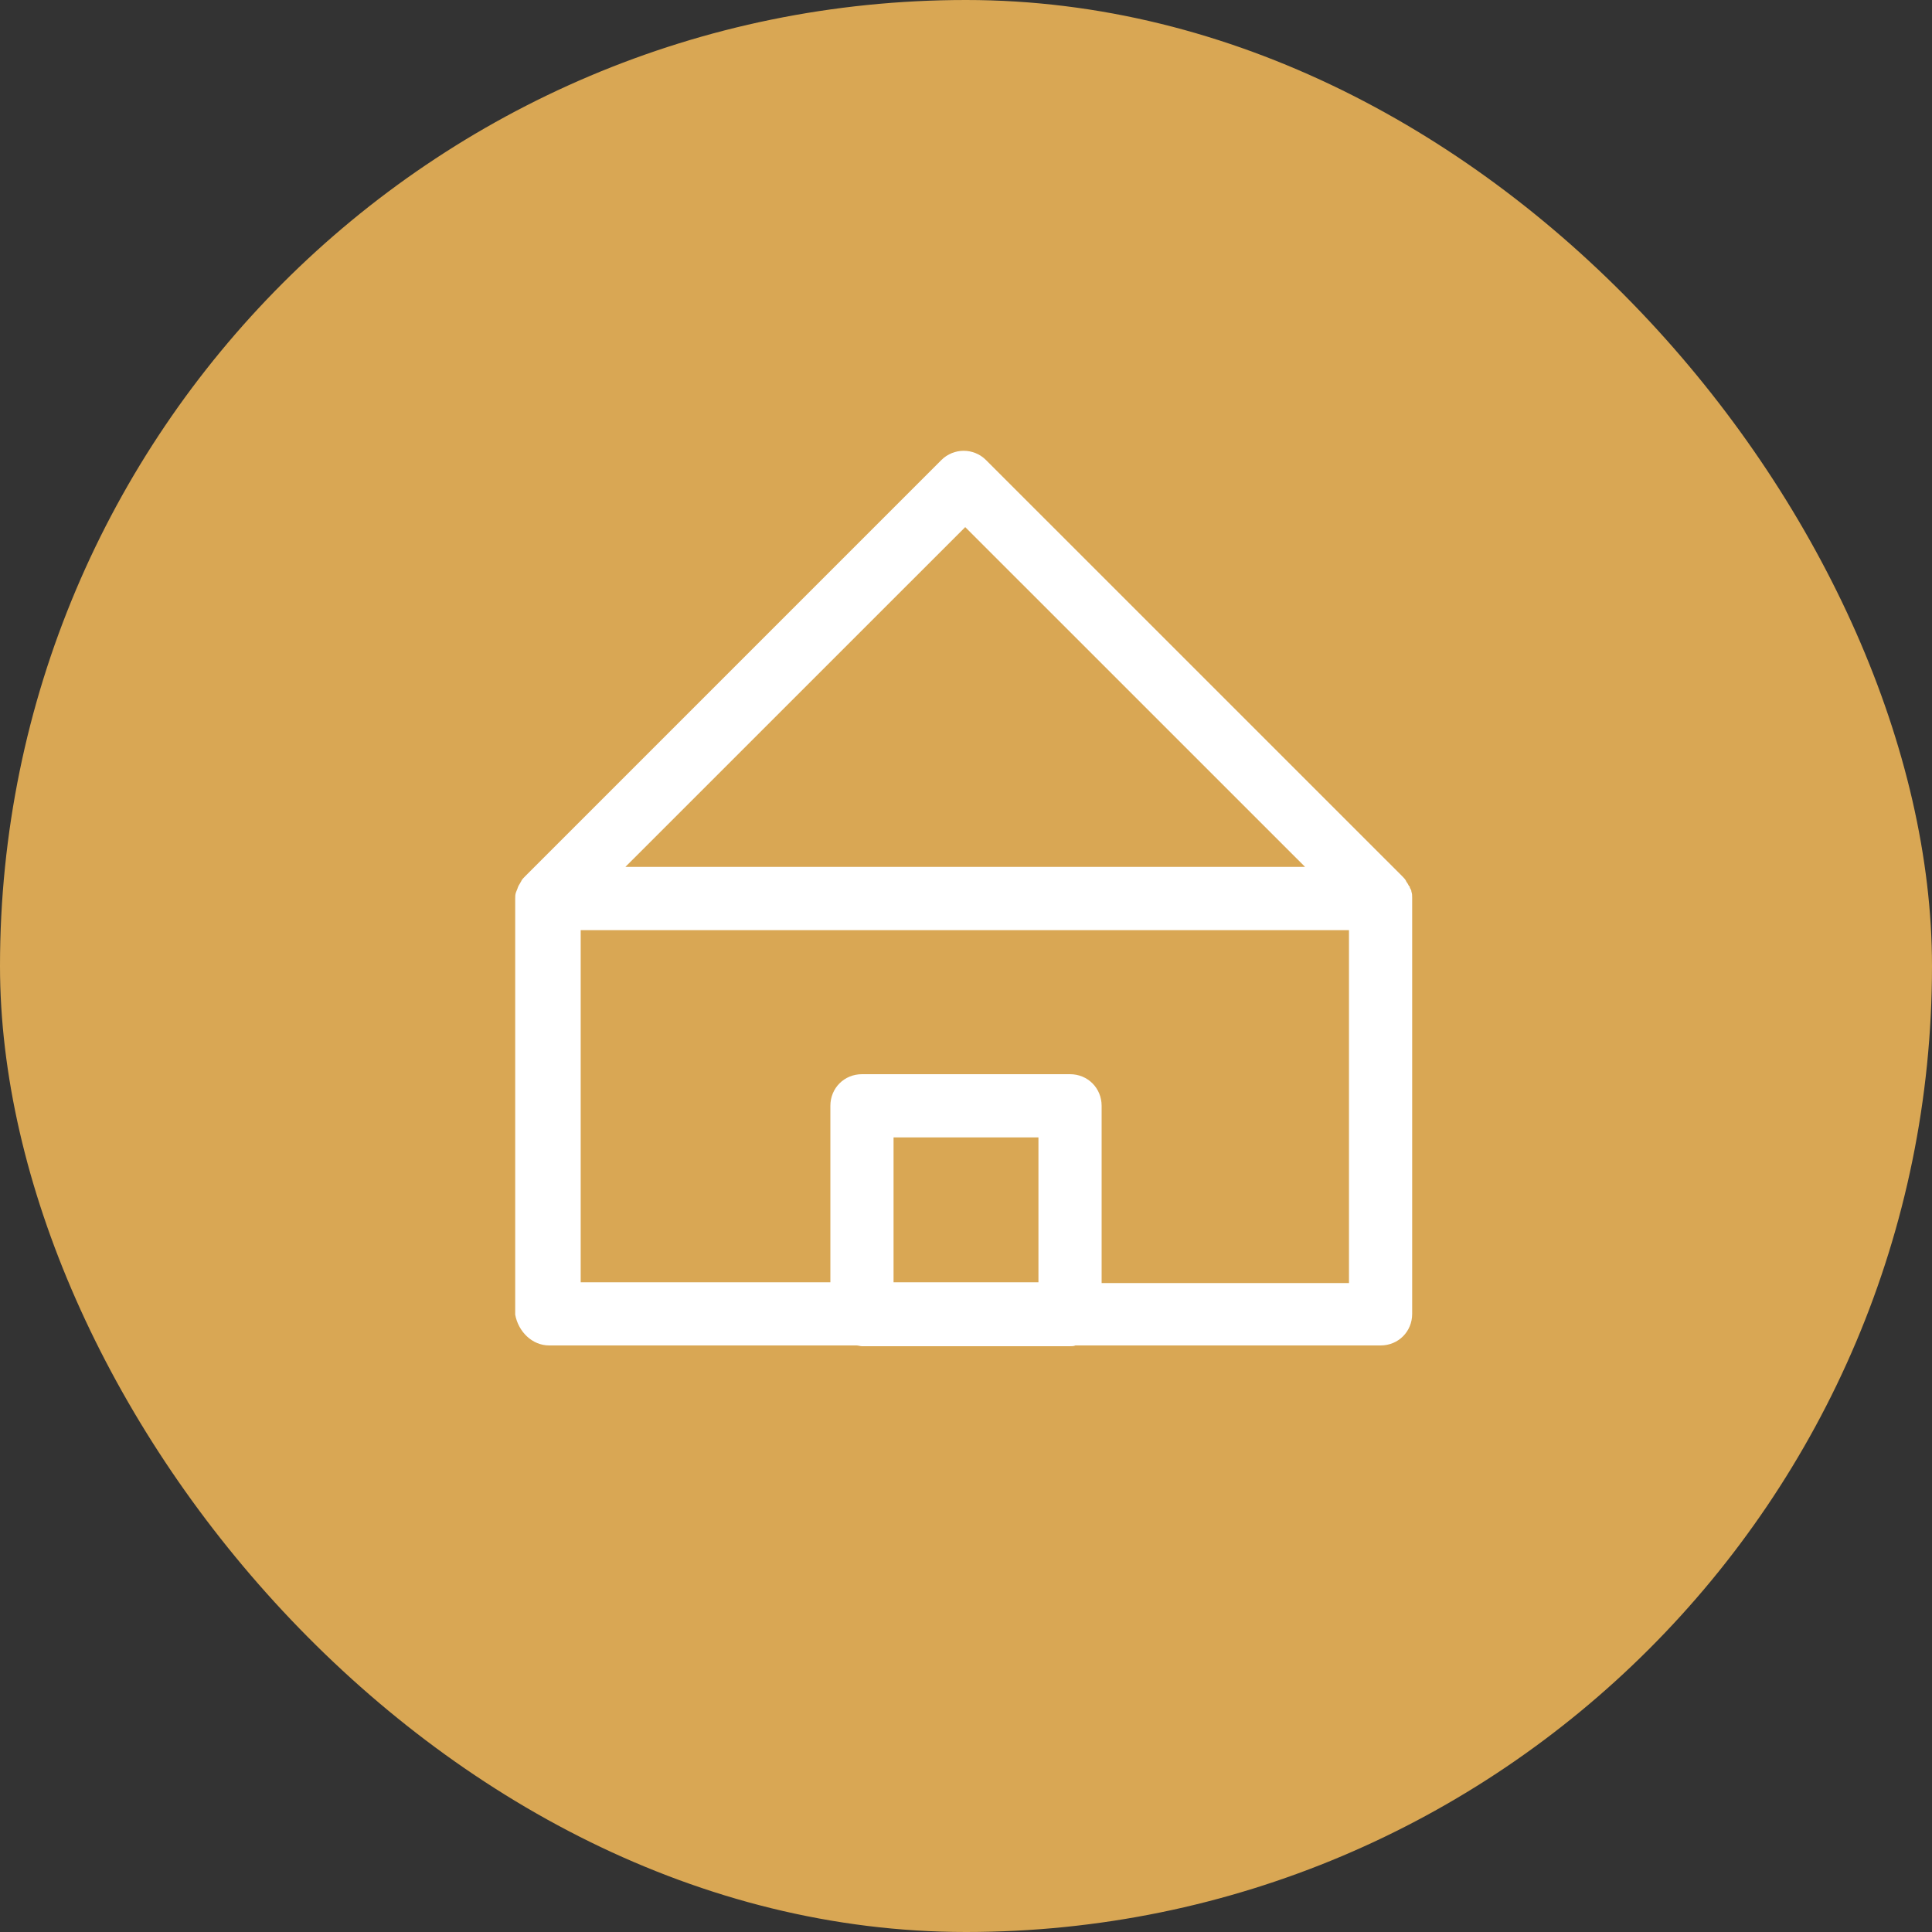
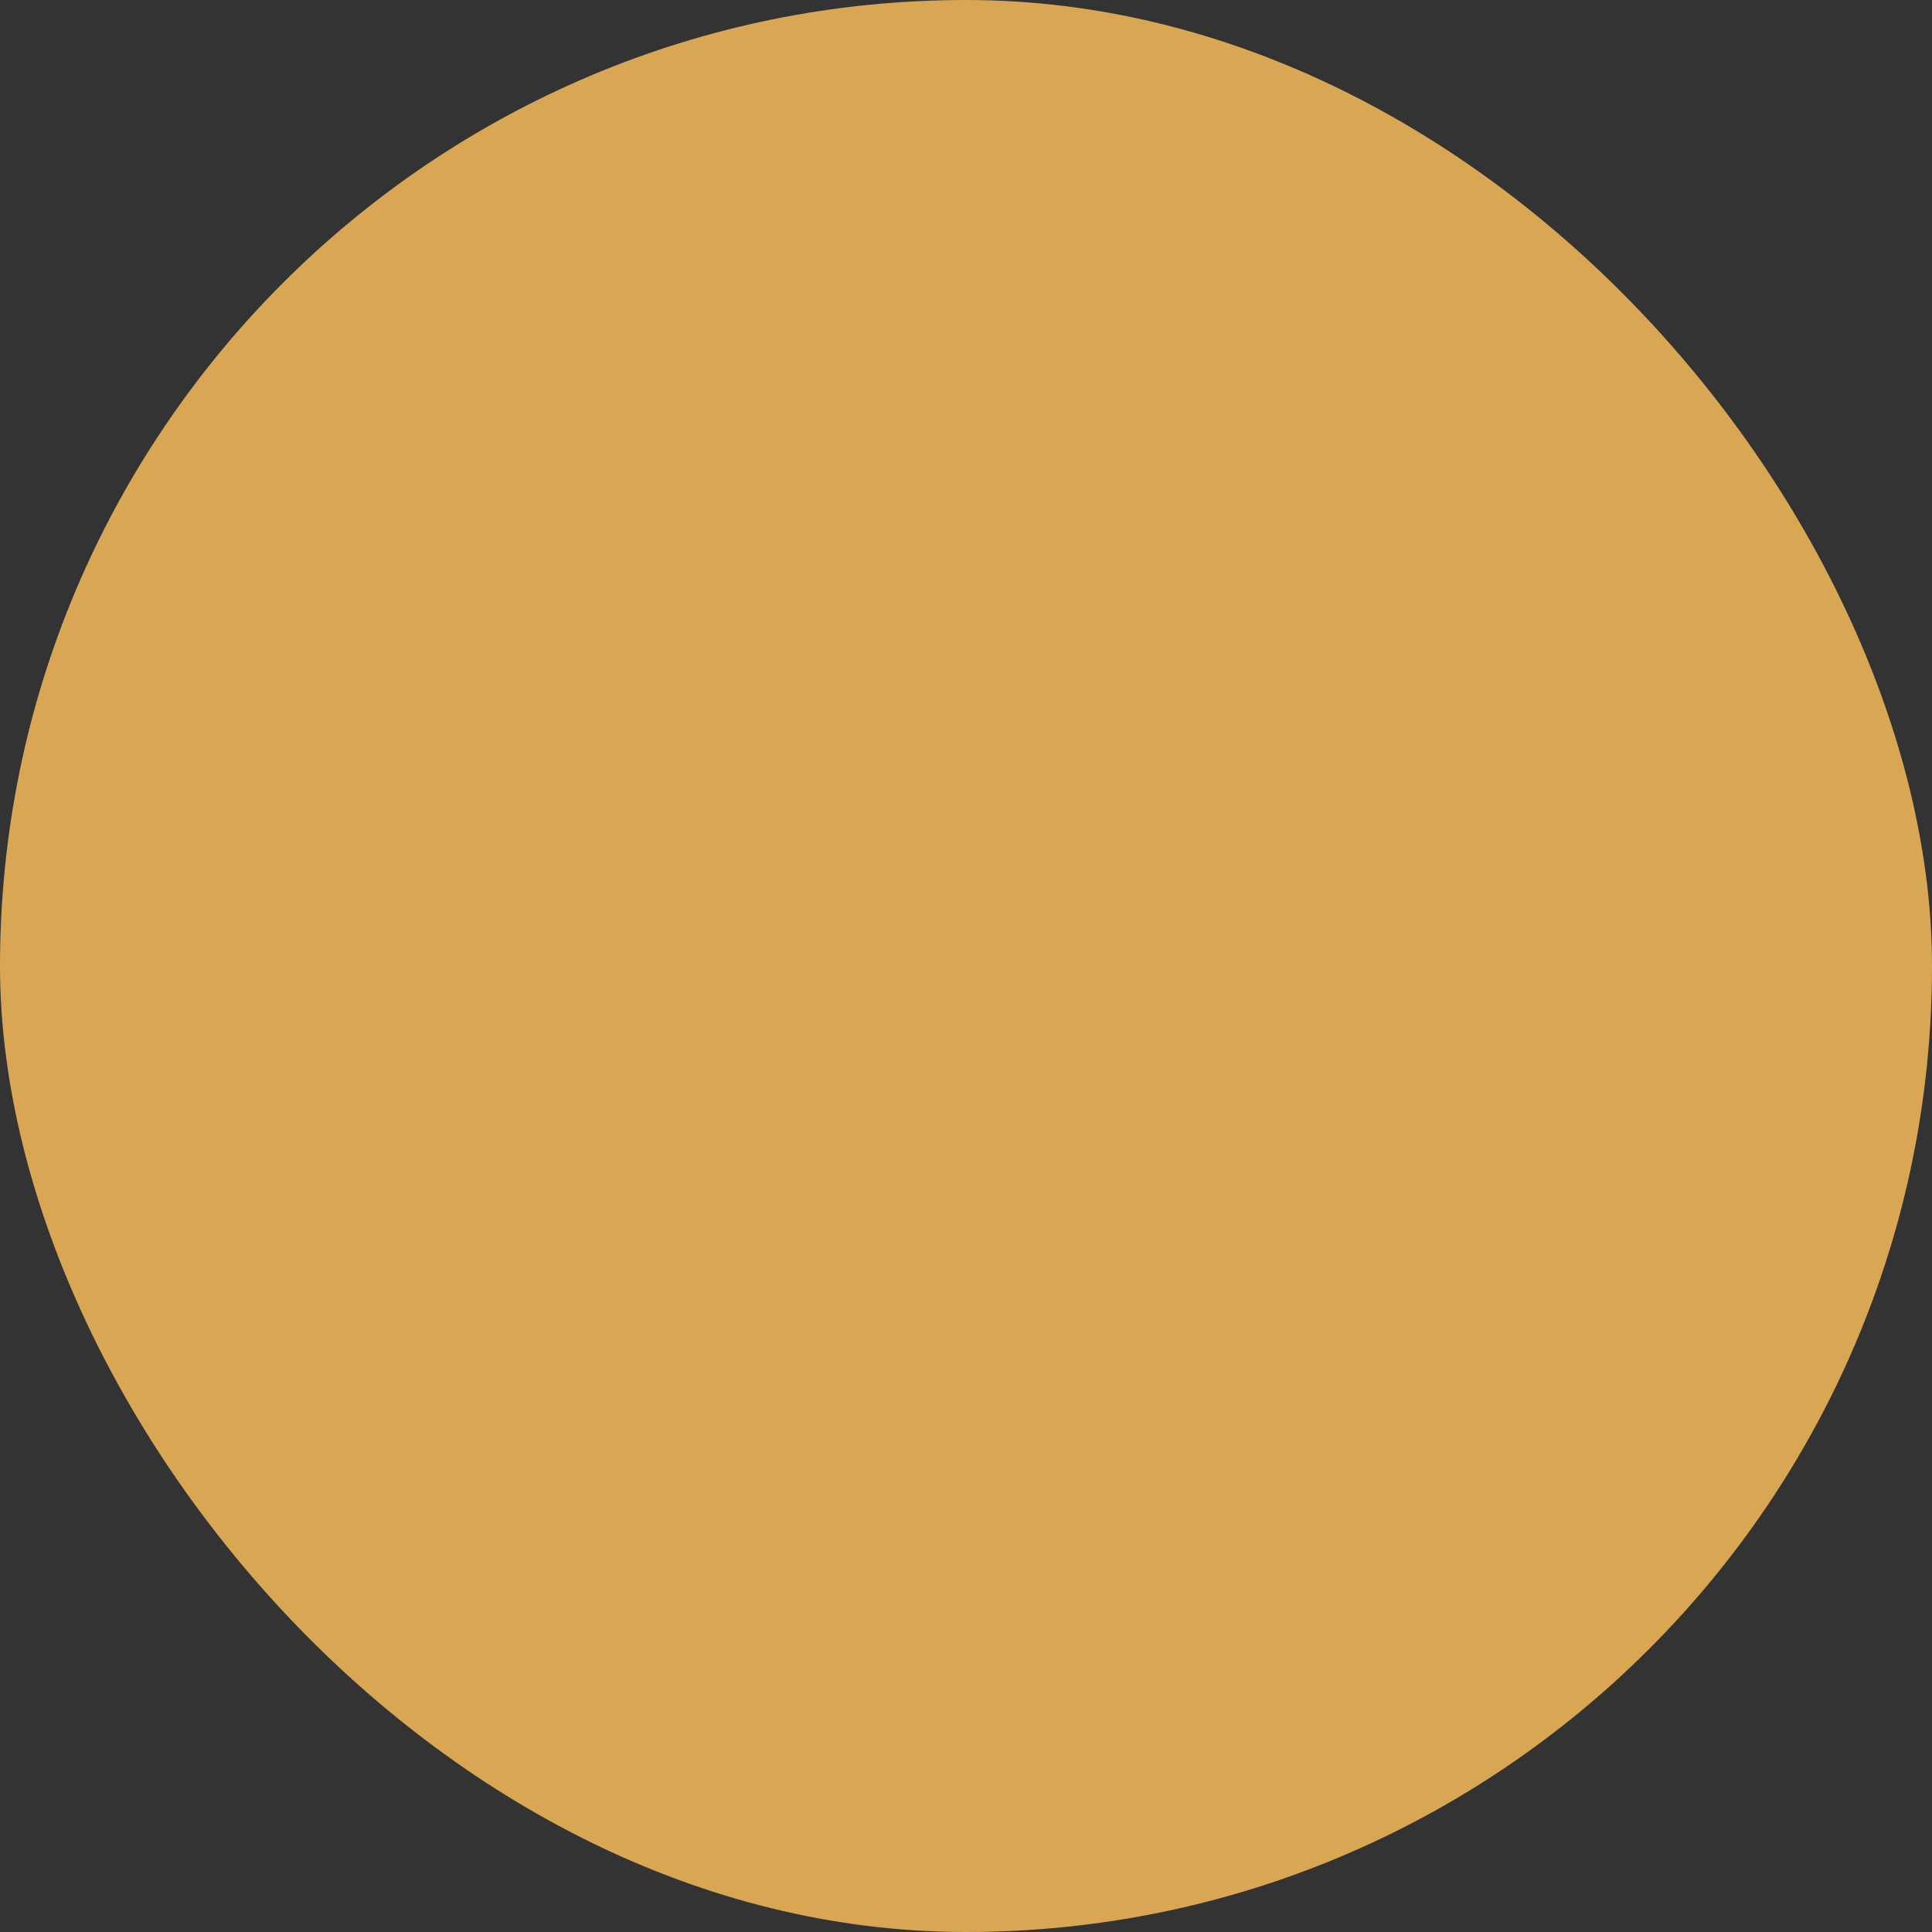
<svg xmlns="http://www.w3.org/2000/svg" width="30" height="30" viewBox="0 0 30 30" fill="none">
  <rect x="0" y="0" width="30" height="30" fill="#333333" stroke="none" />
  <rect width="30" height="30" rx="15" fill="#d9a754" />
-   <path fill-rule="evenodd" clip-rule="evenodd" d="M13.301 20.892H8.527C8.263 20.892 8.048 20.677 8 20.414V13.952C8 13.916 8 13.892 8.012 13.856C8.018 13.844 8.021 13.835 8.024 13.826C8.027 13.818 8.03 13.809 8.036 13.797C8.036 13.791 8.039 13.785 8.042 13.779C8.045 13.773 8.048 13.767 8.048 13.761C8.054 13.749 8.06 13.74 8.066 13.731C8.072 13.722 8.078 13.713 8.084 13.701C8.084 13.695 8.087 13.692 8.09 13.689C8.093 13.686 8.096 13.683 8.096 13.677C8.108 13.653 8.132 13.629 8.156 13.605L14.617 7.144C14.809 6.952 15.12 6.952 15.311 7.144L21.773 13.605C21.797 13.629 21.82 13.653 21.832 13.677C21.832 13.683 21.835 13.686 21.838 13.689C21.841 13.692 21.844 13.695 21.844 13.701C21.856 13.713 21.868 13.737 21.88 13.761C21.892 13.761 21.892 13.773 21.892 13.785C21.895 13.791 21.899 13.797 21.902 13.802C21.91 13.816 21.916 13.827 21.916 13.844C21.928 13.88 21.928 13.904 21.928 13.94V20.402C21.928 20.677 21.713 20.892 21.438 20.892H16.699C16.675 20.904 16.639 20.904 16.615 20.904H13.385C13.373 20.904 13.358 20.901 13.343 20.898L13.343 20.898C13.328 20.895 13.313 20.892 13.301 20.892ZM13.875 19.911H16.125V17.662H13.875V19.911ZM14.988 8.185L20.265 13.461H9.711L14.988 8.185ZM20.947 14.443H9.017V19.911H12.894V17.171C12.894 16.896 13.109 16.68 13.385 16.68H16.615C16.891 16.68 17.106 16.896 17.106 17.171V19.923H20.947V14.443Z" fill="white" />
</svg>